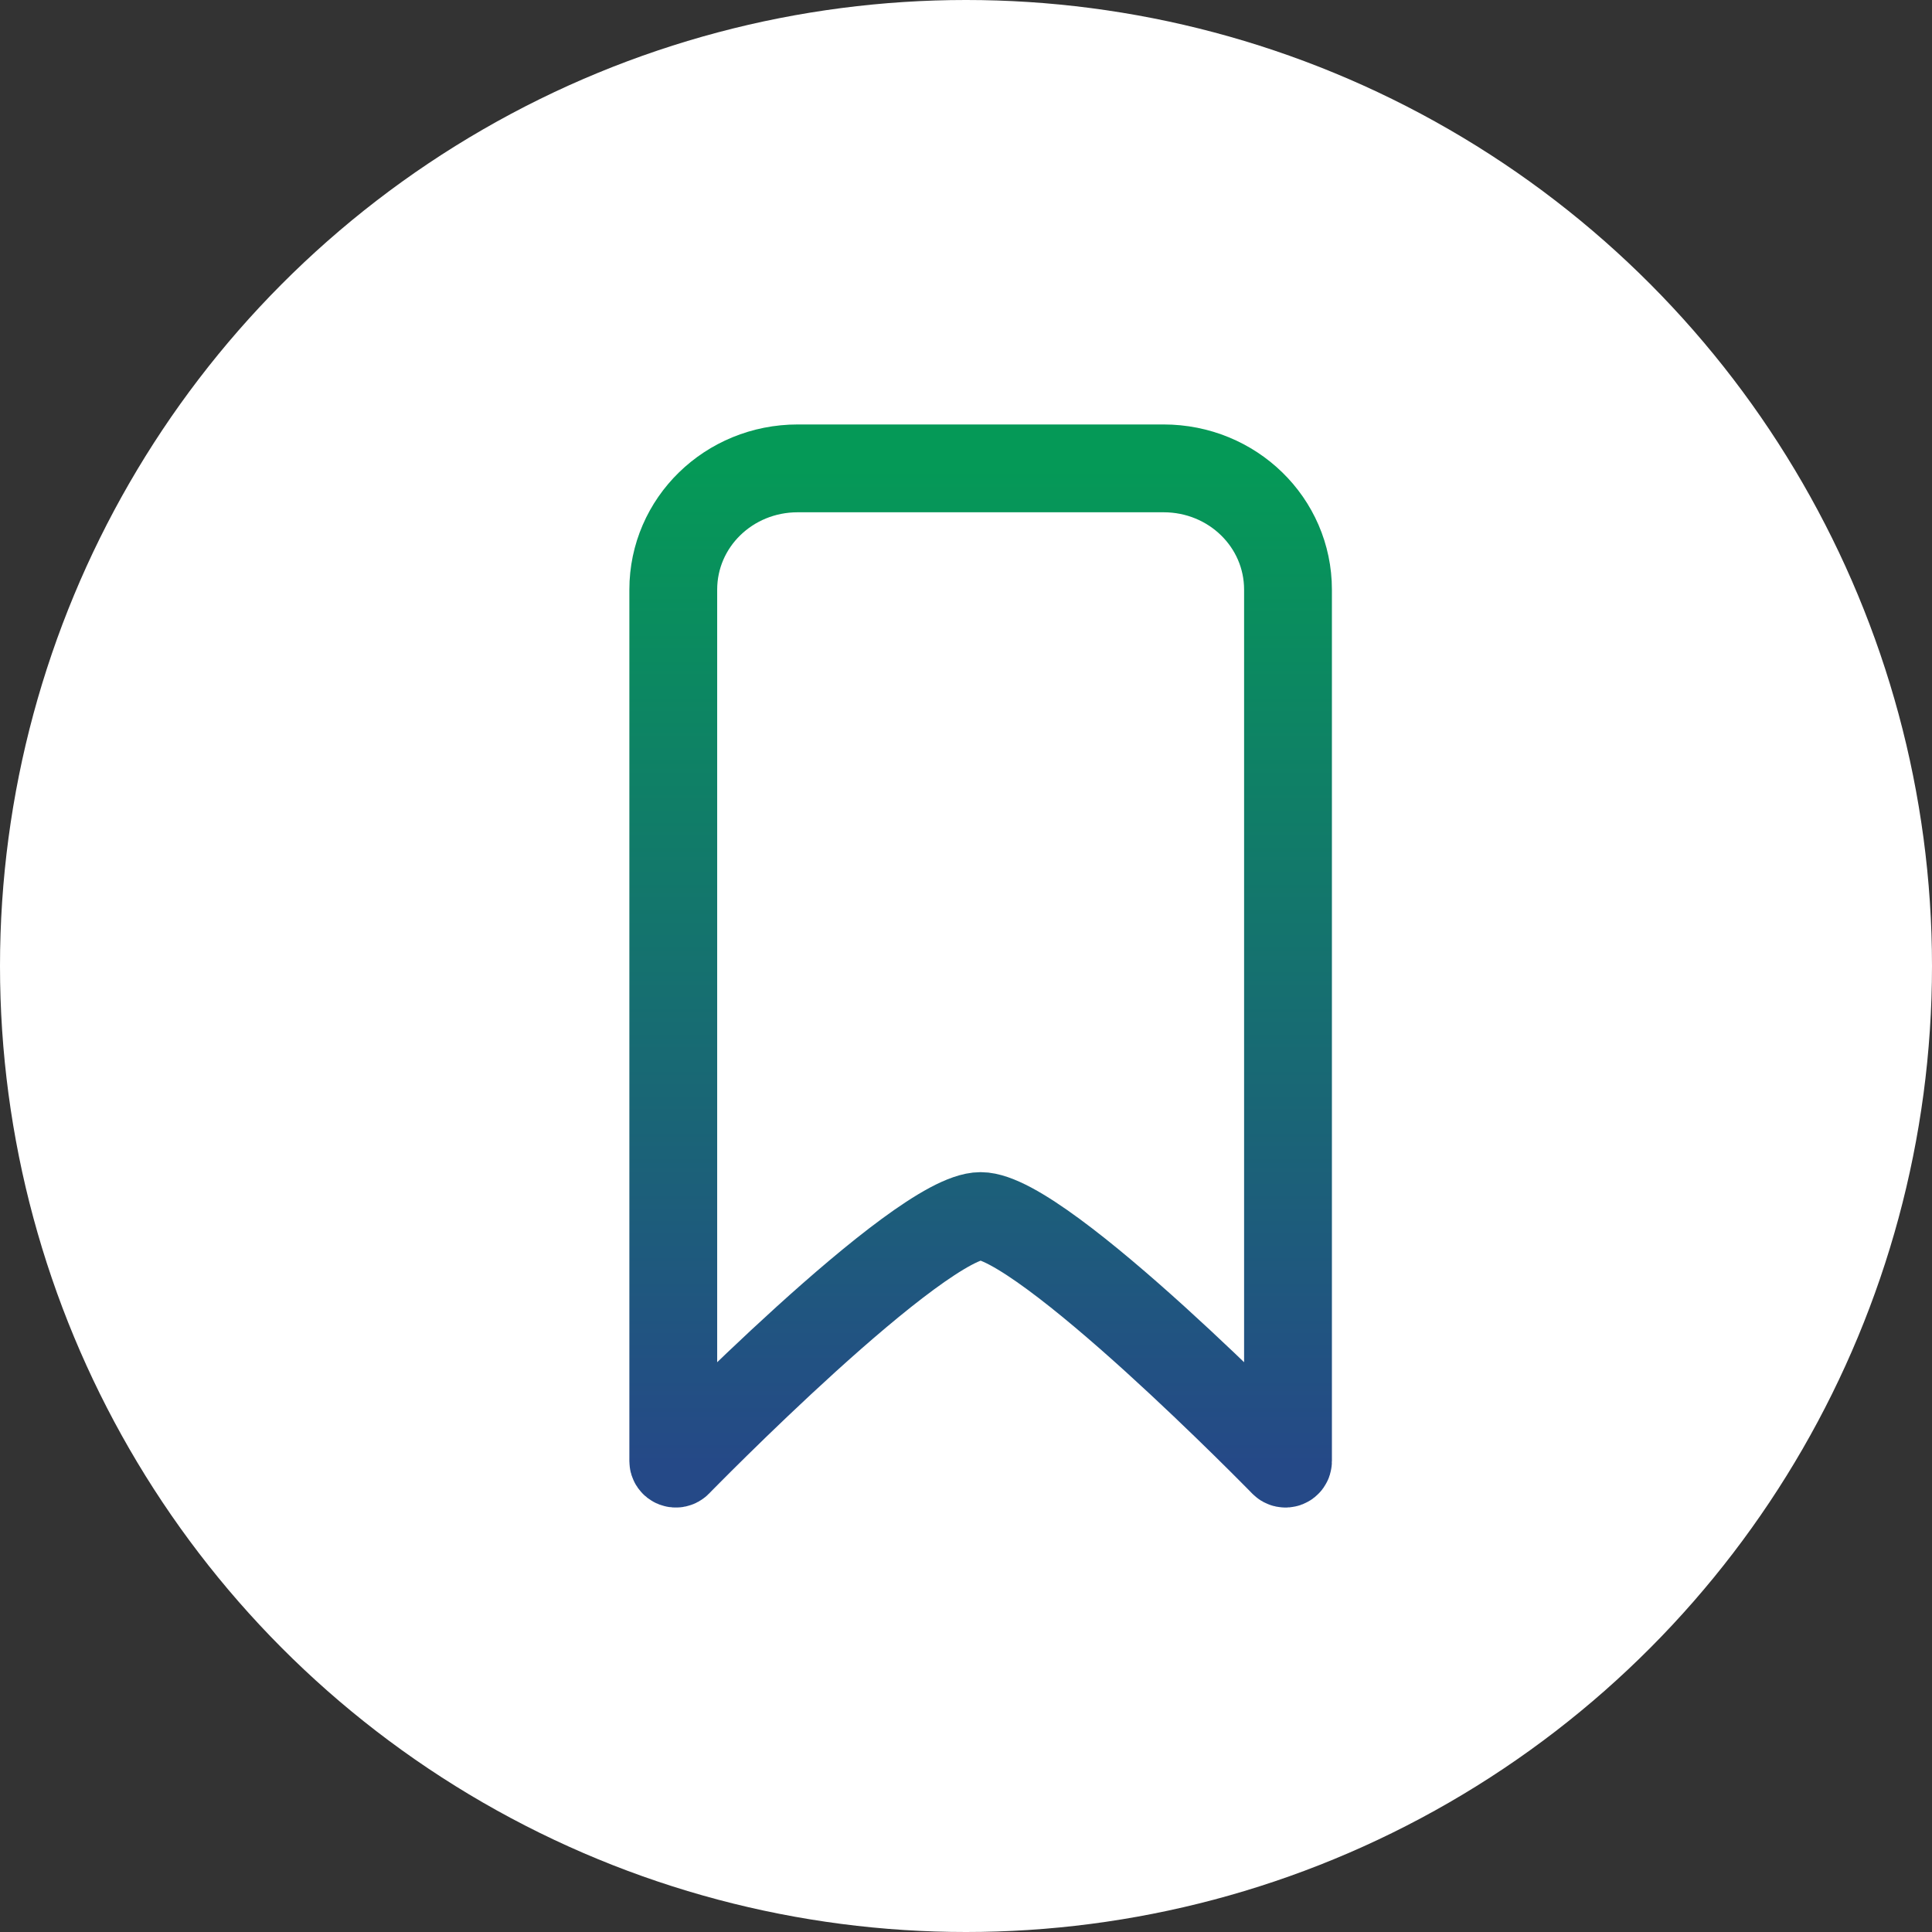
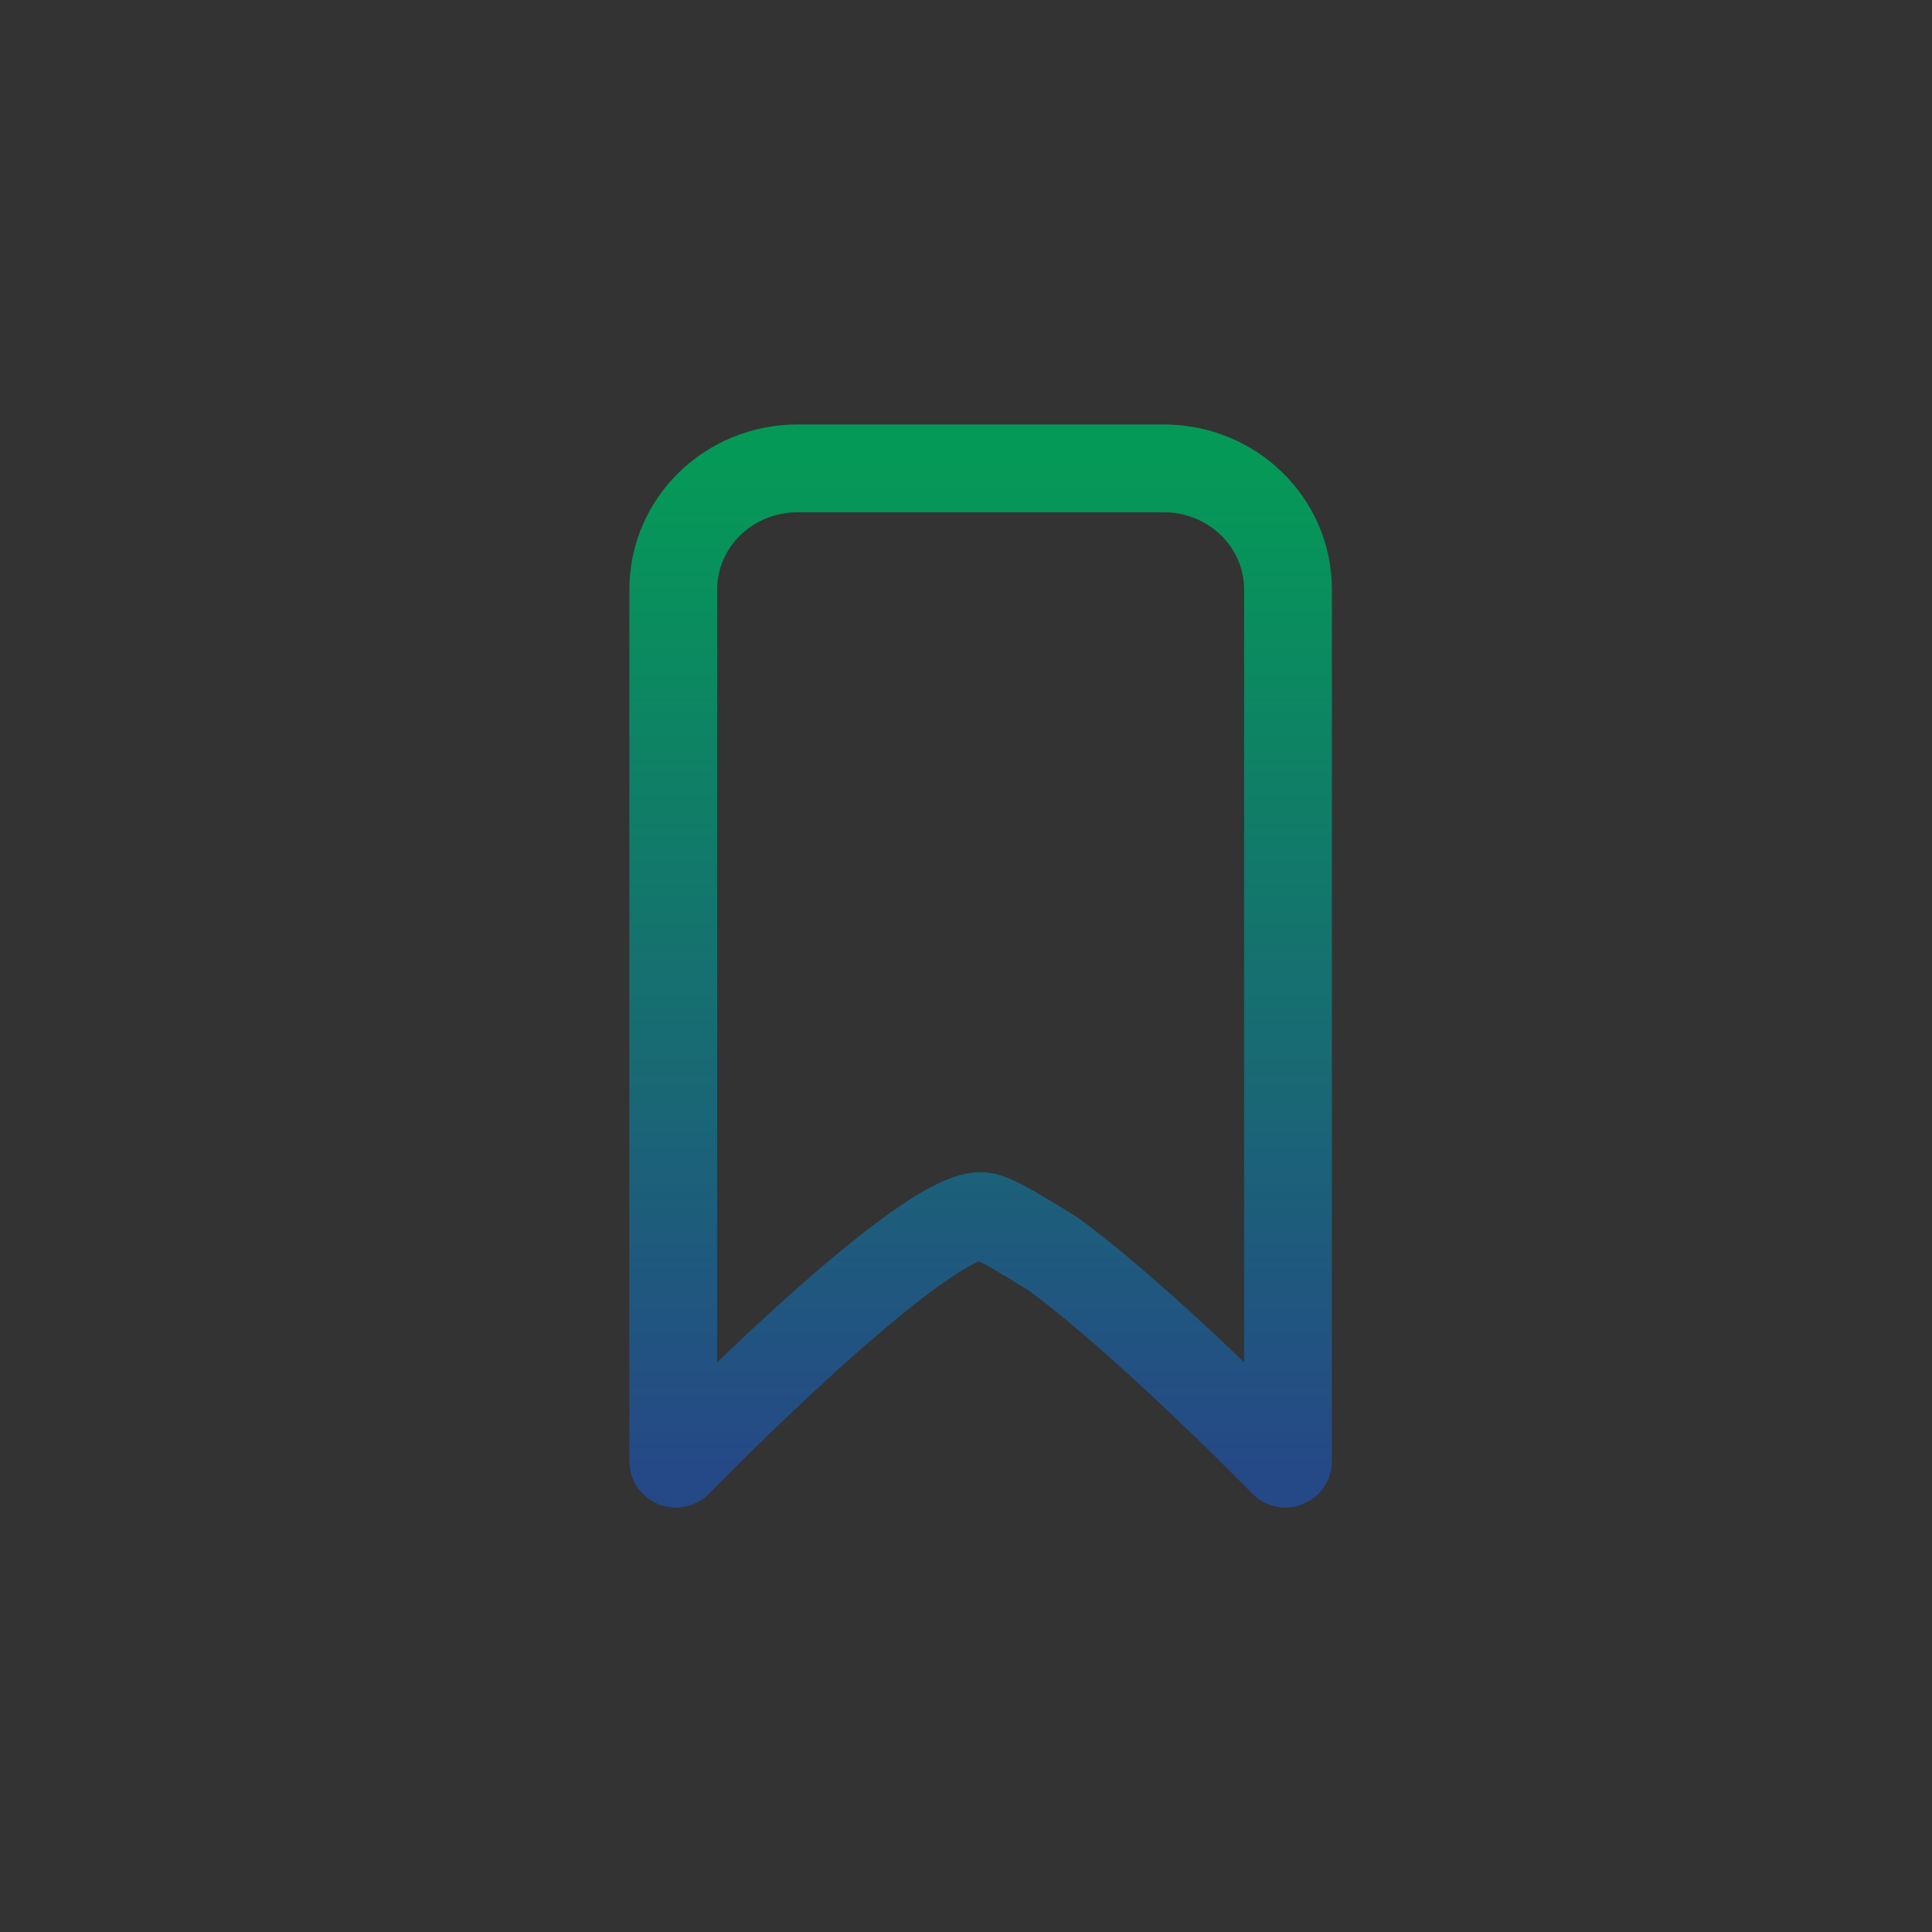
<svg xmlns="http://www.w3.org/2000/svg" width="66" height="66" viewBox="0 0 66 66" fill="none">
  <rect x="0" y="0" width="66" height="66" fill="#333333" stroke="none" />
-   <circle cx="33" cy="33" r="33" fill="white" />
-   <path fill-rule="evenodd" clip-rule="evenodd" d="M33.5 41.542C33.252 41.542 32.903 41.665 32.471 41.895C32.044 42.124 31.547 42.452 31.01 42.847C29.936 43.637 28.704 44.692 27.539 45.748C26.374 46.805 25.277 47.861 24.47 48.654C24.067 49.05 23.737 49.38 23.508 49.611C23.393 49.726 23.303 49.817 23.242 49.879L23.173 49.95L23.151 49.972L23.15 49.974C23.125 49.999 23.088 50.007 23.055 49.994C23.022 49.981 23 49.95 23 49.915V20.144C23 17.848 24.896 16 27.252 16H39.748C42.104 16 44 17.848 44 20.144V49.915C44 49.95 43.978 49.981 43.945 49.994C43.912 50.007 43.875 49.999 43.85 49.974L43.849 49.972L43.827 49.95L43.758 49.879C43.697 49.817 43.607 49.726 43.492 49.611C43.263 49.38 42.933 49.05 42.53 48.654C41.723 47.861 40.626 46.805 39.461 45.748C38.296 44.692 37.064 43.637 35.99 42.847C35.453 42.452 34.956 42.124 34.529 41.895C34.097 41.665 33.748 41.542 33.5 41.542Z" stroke="url(#paint0_linear_2003_3)" stroke-width="3" stroke-miterlimit="10" stroke-linejoin="round" />
+   <path fill-rule="evenodd" clip-rule="evenodd" d="M33.5 41.542C33.252 41.542 32.903 41.665 32.471 41.895C32.044 42.124 31.547 42.452 31.01 42.847C29.936 43.637 28.704 44.692 27.539 45.748C26.374 46.805 25.277 47.861 24.47 48.654C24.067 49.05 23.737 49.38 23.508 49.611C23.393 49.726 23.303 49.817 23.242 49.879L23.173 49.95L23.151 49.972L23.15 49.974C23.125 49.999 23.088 50.007 23.055 49.994C23.022 49.981 23 49.95 23 49.915V20.144C23 17.848 24.896 16 27.252 16H39.748C42.104 16 44 17.848 44 20.144V49.915C44 49.95 43.978 49.981 43.945 49.994C43.912 50.007 43.875 49.999 43.85 49.974L43.849 49.972L43.827 49.95L43.758 49.879C43.697 49.817 43.607 49.726 43.492 49.611C43.263 49.38 42.933 49.05 42.53 48.654C41.723 47.861 40.626 46.805 39.461 45.748C38.296 44.692 37.064 43.637 35.99 42.847C34.097 41.665 33.748 41.542 33.5 41.542Z" stroke="url(#paint0_linear_2003_3)" stroke-width="3" stroke-miterlimit="10" stroke-linejoin="round" />
  <defs>
    <linearGradient id="paint0_linear_2003_3" x1="33.5" y1="16" x2="33.5" y2="50" gradientUnits="userSpaceOnUse">
      <stop stop-color="#059957" />
      <stop offset="1" stop-color="#254987" />
    </linearGradient>
  </defs>
</svg>